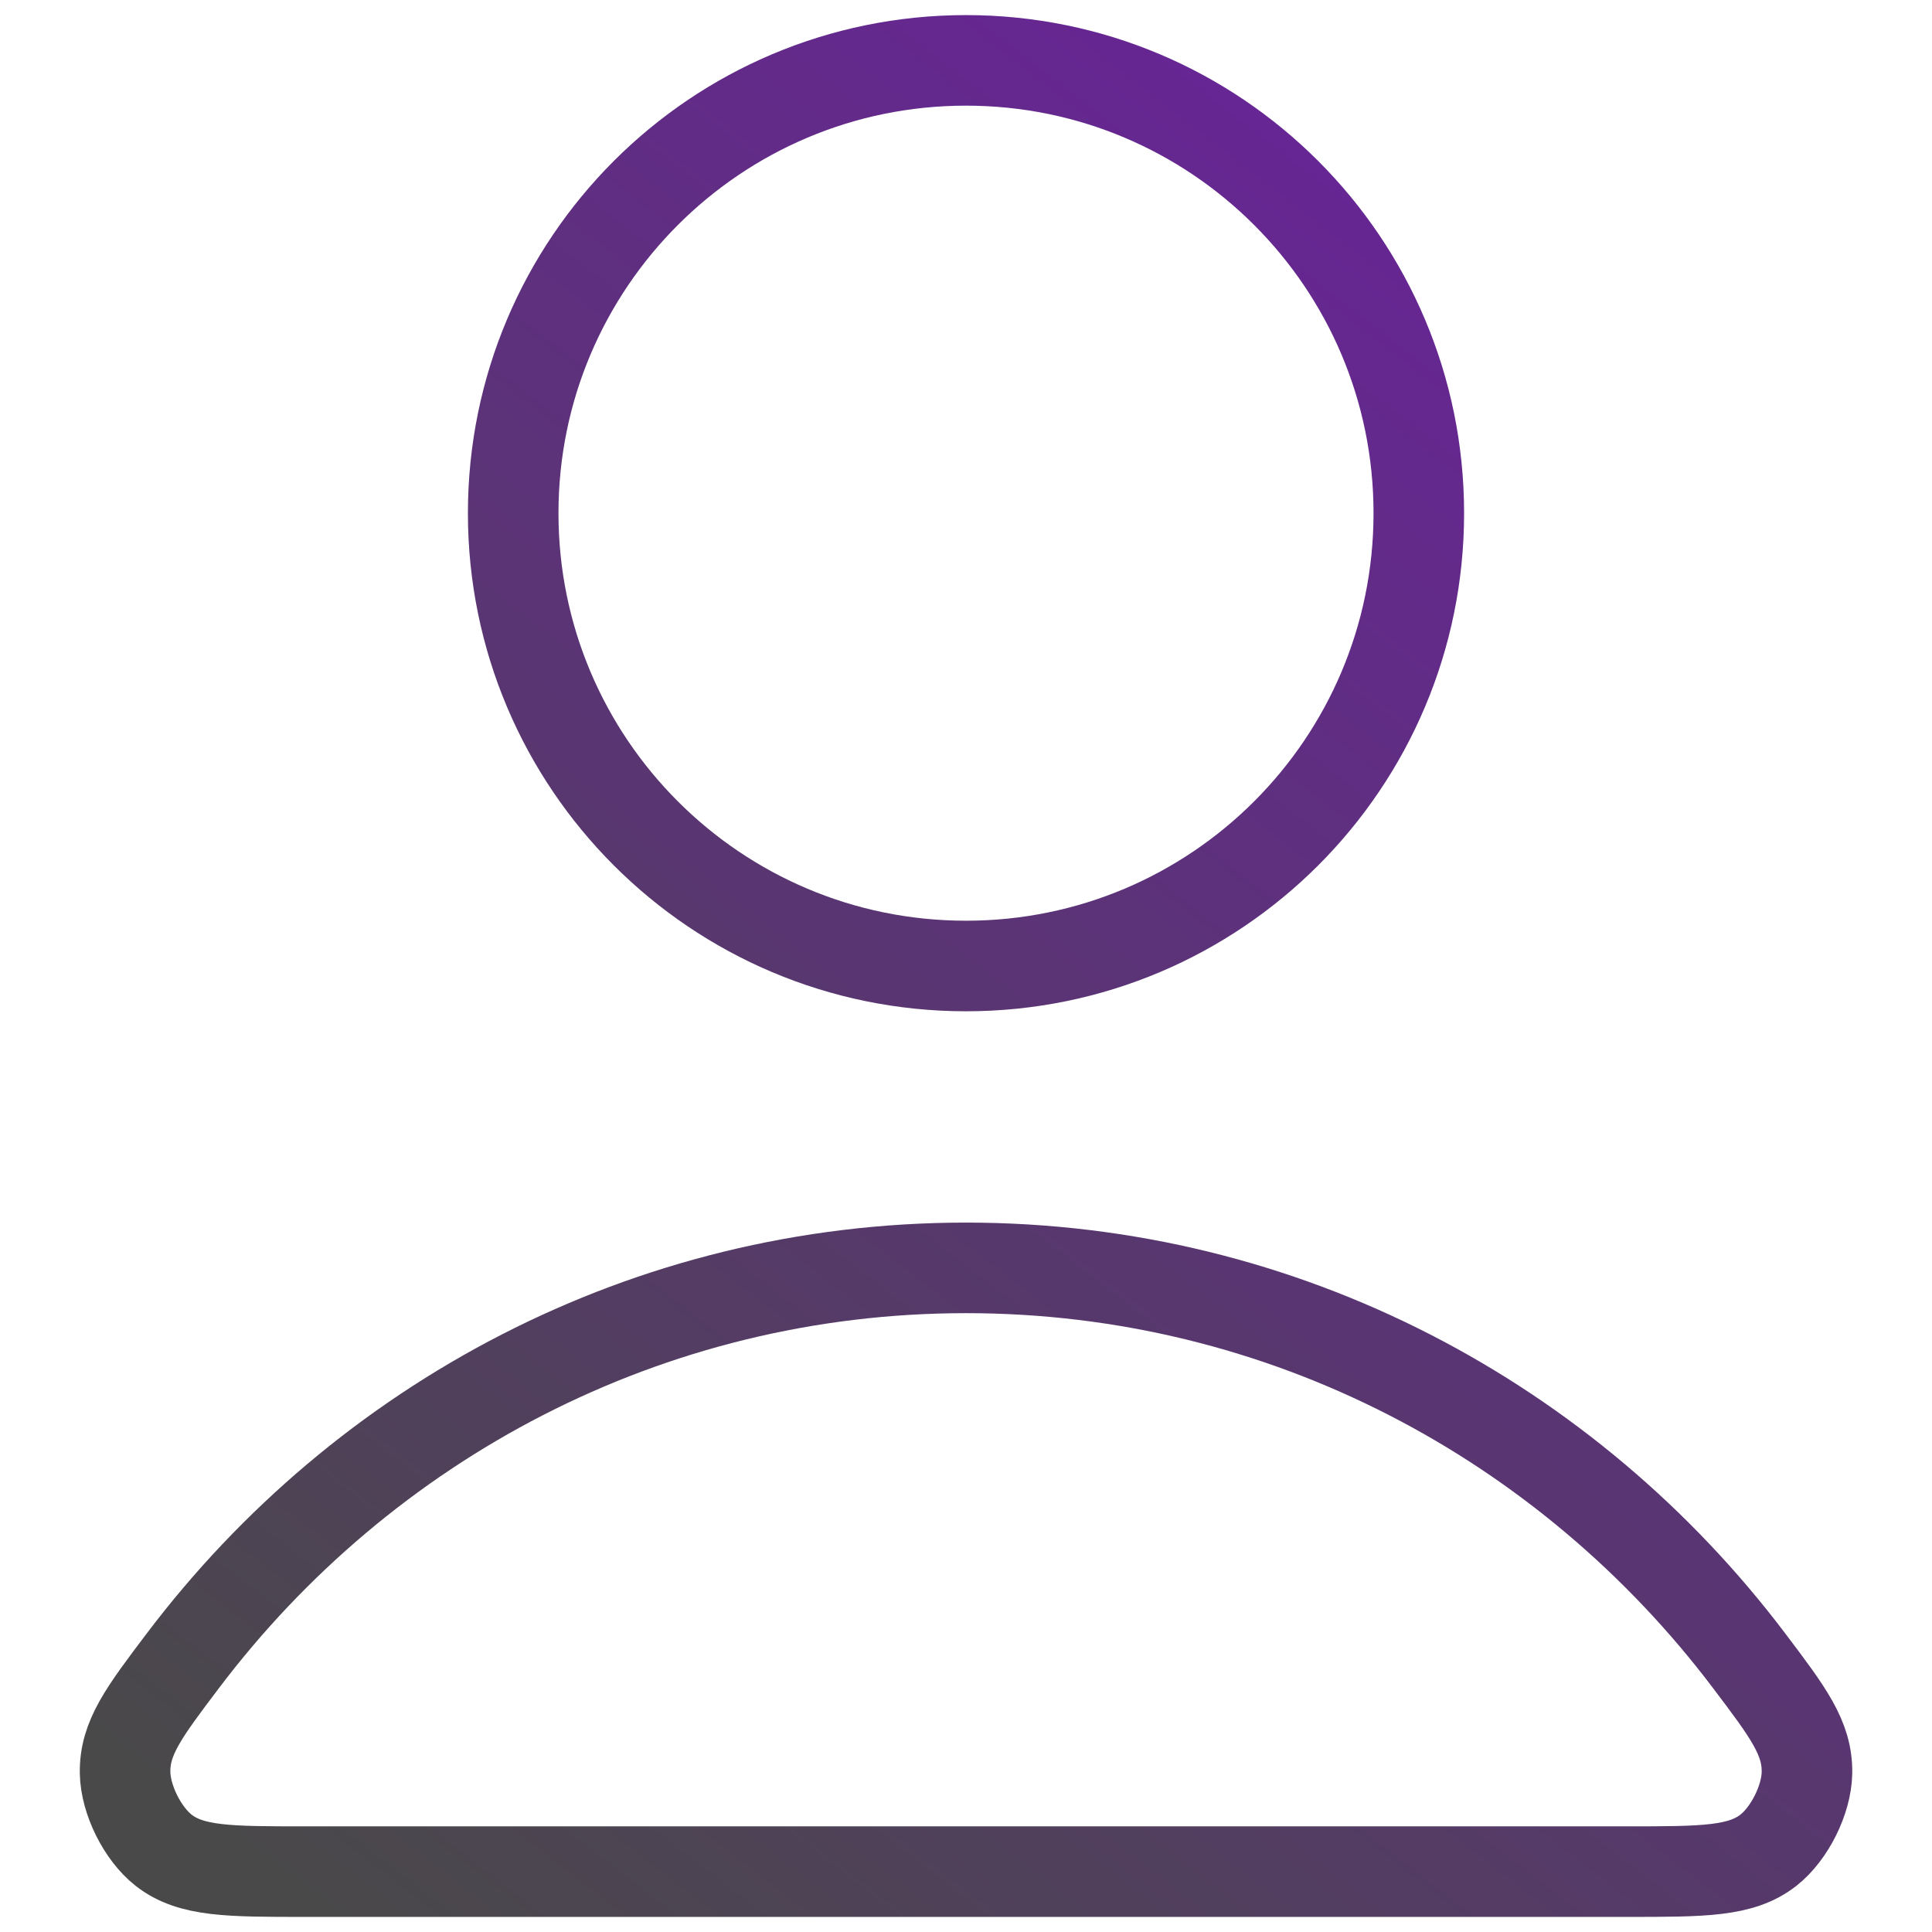
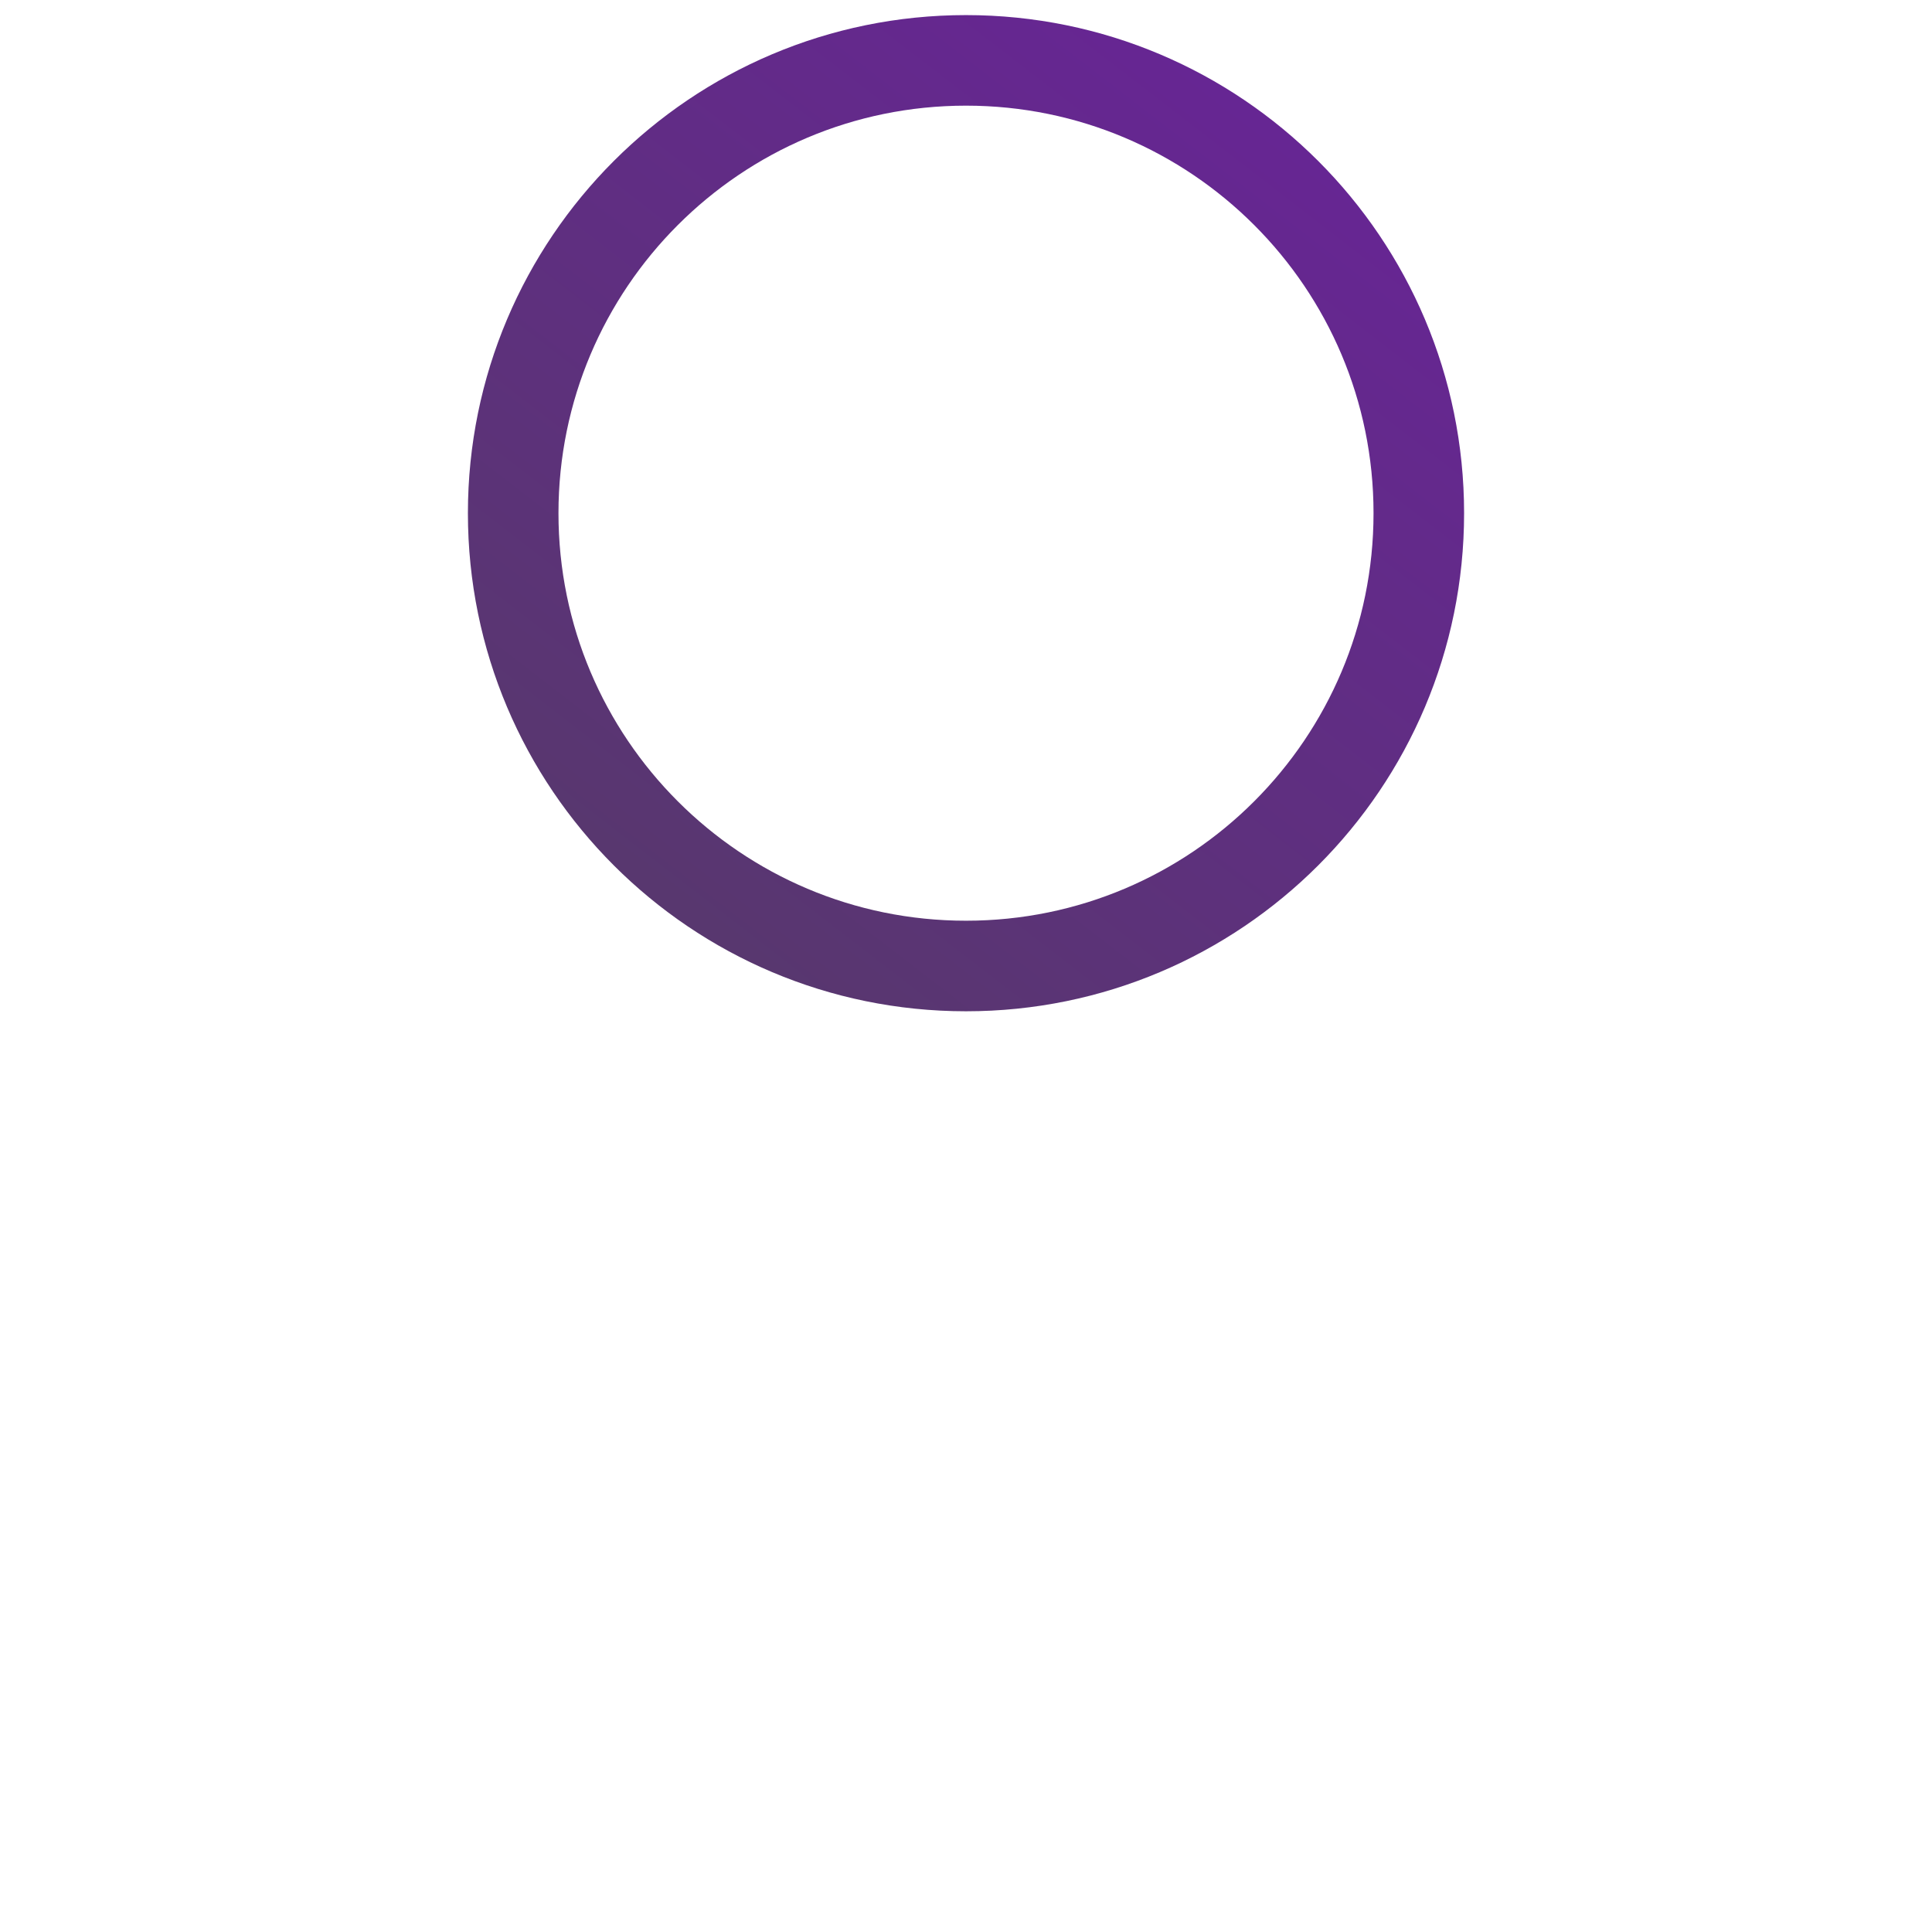
<svg xmlns="http://www.w3.org/2000/svg" width="1em" height="1em" viewBox="0 0 30 32" fill="none">
-   <path d="M15 21C9.717 21 5.018 23.551 2.027 27.51C1.383 28.362 1.061 28.788 1.072 29.364C1.08 29.809 1.359 30.37 1.709 30.645C2.162 31 2.79 31 4.045 31H25.955C27.21 31 27.838 31 28.291 30.645C28.641 30.37 28.921 29.809 28.929 29.364C28.939 28.788 28.617 28.362 27.973 27.51C24.982 23.551 20.284 21 15 21Z" stroke="url(#paint0_linear_3494_18052)" stroke-width="1.5" stroke-linecap="round" stroke-linejoin="round" />
  <path d="M15 16C19.142 16 22.5 12.642 22.5 8.5C22.5 4.358 19.142 1 15 1C10.858 1 7.5 4.358 7.5 8.5C7.5 12.642 10.858 16 15 16Z" stroke="url(#paint1_linear_3494_18052)" stroke-width="1.5" stroke-linecap="round" stroke-linejoin="round" />
  <defs>
    <linearGradient id="paint0_linear_3494_18052" x1="28.929" y1="1" x2="4.751" y2="32.34" gradientUnits="userSpaceOnUse">
      <stop stop-color="#6C1FA1" />
      <stop offset="1" stop-color="#494949" stop-opacity="1" />
    </linearGradient>
    <linearGradient id="paint1_linear_3494_18052" x1="28.929" y1="1" x2="4.751" y2="32.34" gradientUnits="userSpaceOnUse">
      <stop stop-color="#6C1FA1" />
      <stop offset="1" stop-color="#494949" stop-opacity="1" />
    </linearGradient>
  </defs>
</svg>